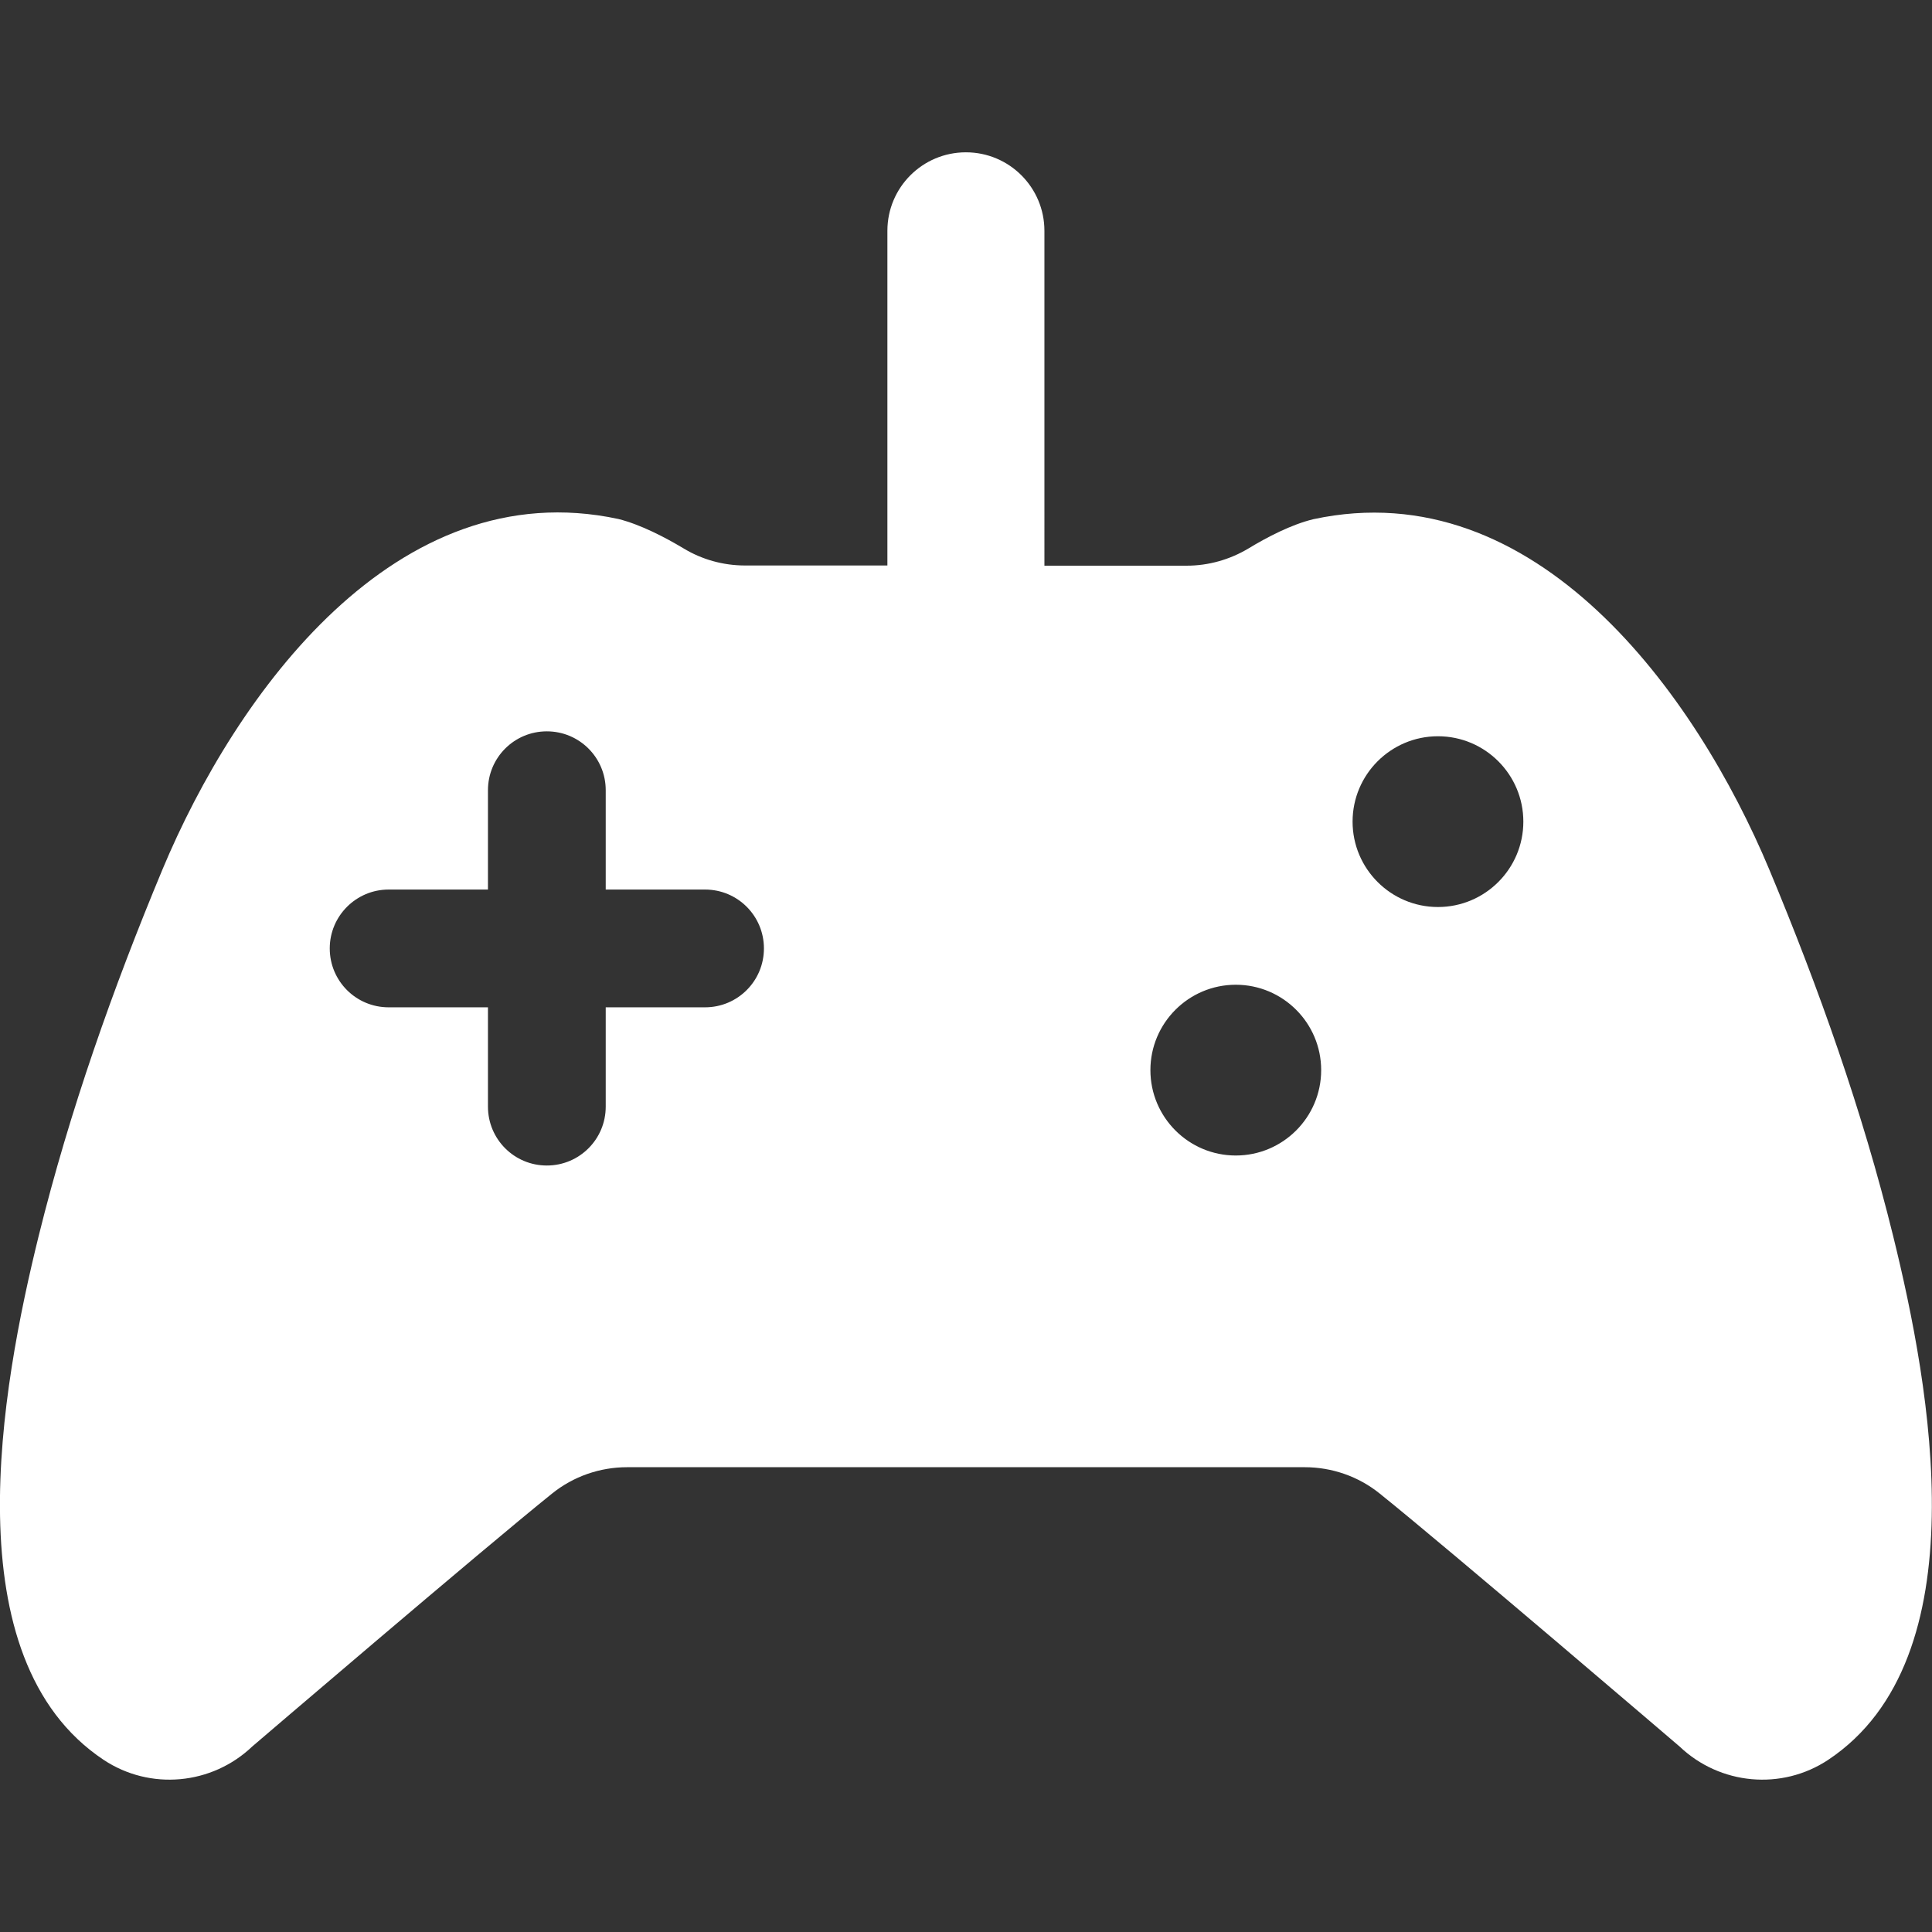
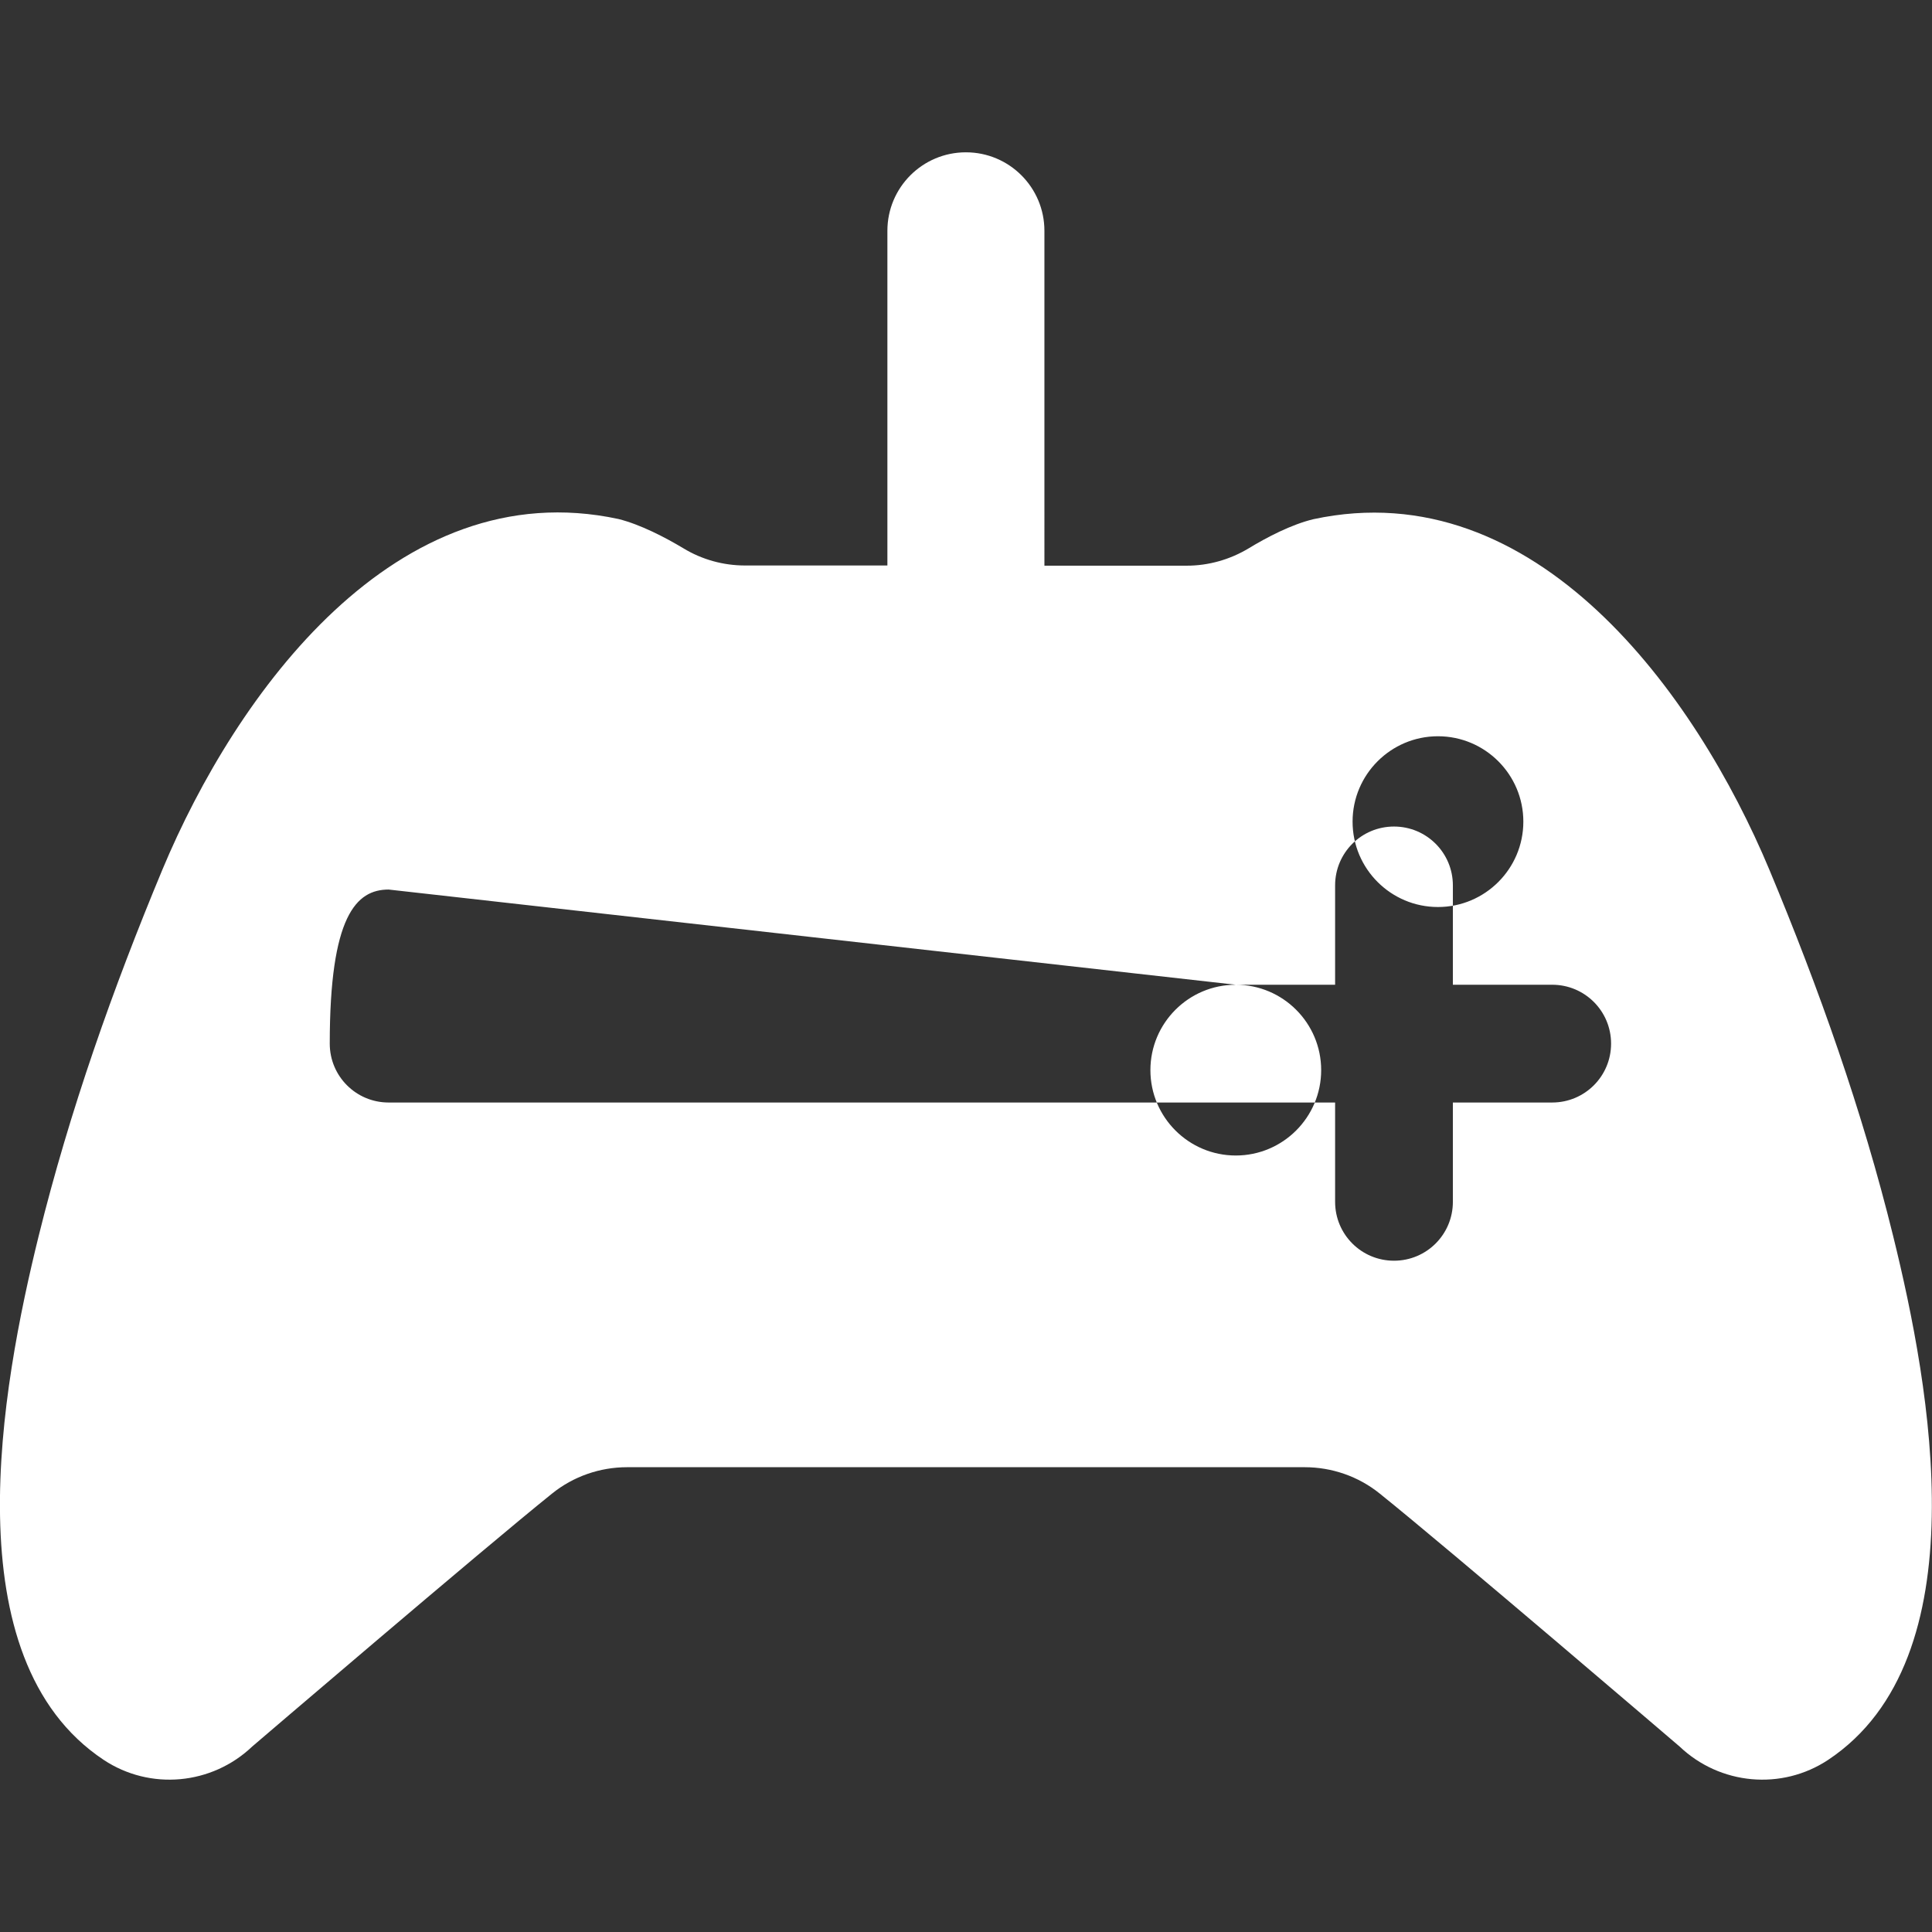
<svg xmlns="http://www.w3.org/2000/svg" version="1.1" id="Capa_1" x="0px" y="0px" viewBox="186 -96.3 984.3 984.3" style="enable-background:new 186 -96.3 984.3 984.3;" xml:space="preserve">
  <rect x="186" y="-96.3" width="984.3" height="984.3" fill="#333333" stroke="none" />
  <style type="text/css">
	.st0{fill:#FFFFFF;}
</style>
  <g>
-     <path class="st0" d="M238.8,800.3c23.7,15.7,55.1,12.8,75.7-6.8c0,0,117.9-100.9,152.8-128.9c10.8-8.7,24.3-13.4,38.2-13.4h172.6   h172.6c13.9,0,27.4,4.7,38.2,13.4c34.9,28,152.8,128.9,152.8,128.9c20.6,19.6,52,22.5,75.7,6.8c77.6-51.6,52.1-189.9,33.1-266.9   c-15.7-63.8-37.8-126.1-63.1-186.7c-37.3-89.2-118.8-202.8-232.2-178.5c-11.3,2.7-23.9,9.3-33.1,14.9c-9.5,5.7-20.4,8.8-31.5,8.8   h-72.5V21.3c0-22.1-17.9-40-40-40c-22.1,0-40,17.9-40,40v170.5h-72.5c-11.1,0-22-3-31.5-8.8c-9.2-5.5-21.8-12.1-33.1-14.9   c-113.3-24.3-194.9,89.3-232.2,178.5c-25.3,60.7-47.3,123-63.1,186.8C186.7,610.4,161.2,748.7,238.8,800.3z M918.6,278.8   c24,0,43.5,19.5,43.5,43.5s-19.5,43.5-43.5,43.5s-43.5-19.5-43.5-43.5S894.6,278.8,918.6,278.8z M815.6,405.4   c24,0,43.5,19.5,43.5,43.5s-19.5,43.5-43.5,43.5s-43.5-19.5-43.5-43.5S791.6,405.4,815.6,405.4z M384,356.9h50.6v-50.6   c0-16.6,13.4-30,30-30s30,13.4,30,30v50.6h50.6c16.6,0,30,13.4,30,30c0,16.6-13.4,30-30,30h-50.6v50.6c0,16.6-13.4,30-30,30   s-30-13.4-30-30v-50.6H384c-16.6,0-30-13.4-30-30C354,370.3,367.5,356.9,384,356.9z" />
+     <path class="st0" d="M238.8,800.3c23.7,15.7,55.1,12.8,75.7-6.8c0,0,117.9-100.9,152.8-128.9c10.8-8.7,24.3-13.4,38.2-13.4h172.6   h172.6c13.9,0,27.4,4.7,38.2,13.4c34.9,28,152.8,128.9,152.8,128.9c20.6,19.6,52,22.5,75.7,6.8c77.6-51.6,52.1-189.9,33.1-266.9   c-15.7-63.8-37.8-126.1-63.1-186.7c-37.3-89.2-118.8-202.8-232.2-178.5c-11.3,2.7-23.9,9.3-33.1,14.9c-9.5,5.7-20.4,8.8-31.5,8.8   h-72.5V21.3c0-22.1-17.9-40-40-40c-22.1,0-40,17.9-40,40v170.5h-72.5c-11.1,0-22-3-31.5-8.8c-9.2-5.5-21.8-12.1-33.1-14.9   c-113.3-24.3-194.9,89.3-232.2,178.5c-25.3,60.7-47.3,123-63.1,186.8C186.7,610.4,161.2,748.7,238.8,800.3z M918.6,278.8   c24,0,43.5,19.5,43.5,43.5s-19.5,43.5-43.5,43.5s-43.5-19.5-43.5-43.5S894.6,278.8,918.6,278.8z M815.6,405.4   c24,0,43.5,19.5,43.5,43.5s-19.5,43.5-43.5,43.5s-43.5-19.5-43.5-43.5S791.6,405.4,815.6,405.4z h50.6v-50.6   c0-16.6,13.4-30,30-30s30,13.4,30,30v50.6h50.6c16.6,0,30,13.4,30,30c0,16.6-13.4,30-30,30h-50.6v50.6c0,16.6-13.4,30-30,30   s-30-13.4-30-30v-50.6H384c-16.6,0-30-13.4-30-30C354,370.3,367.5,356.9,384,356.9z" />
  </g>
</svg>